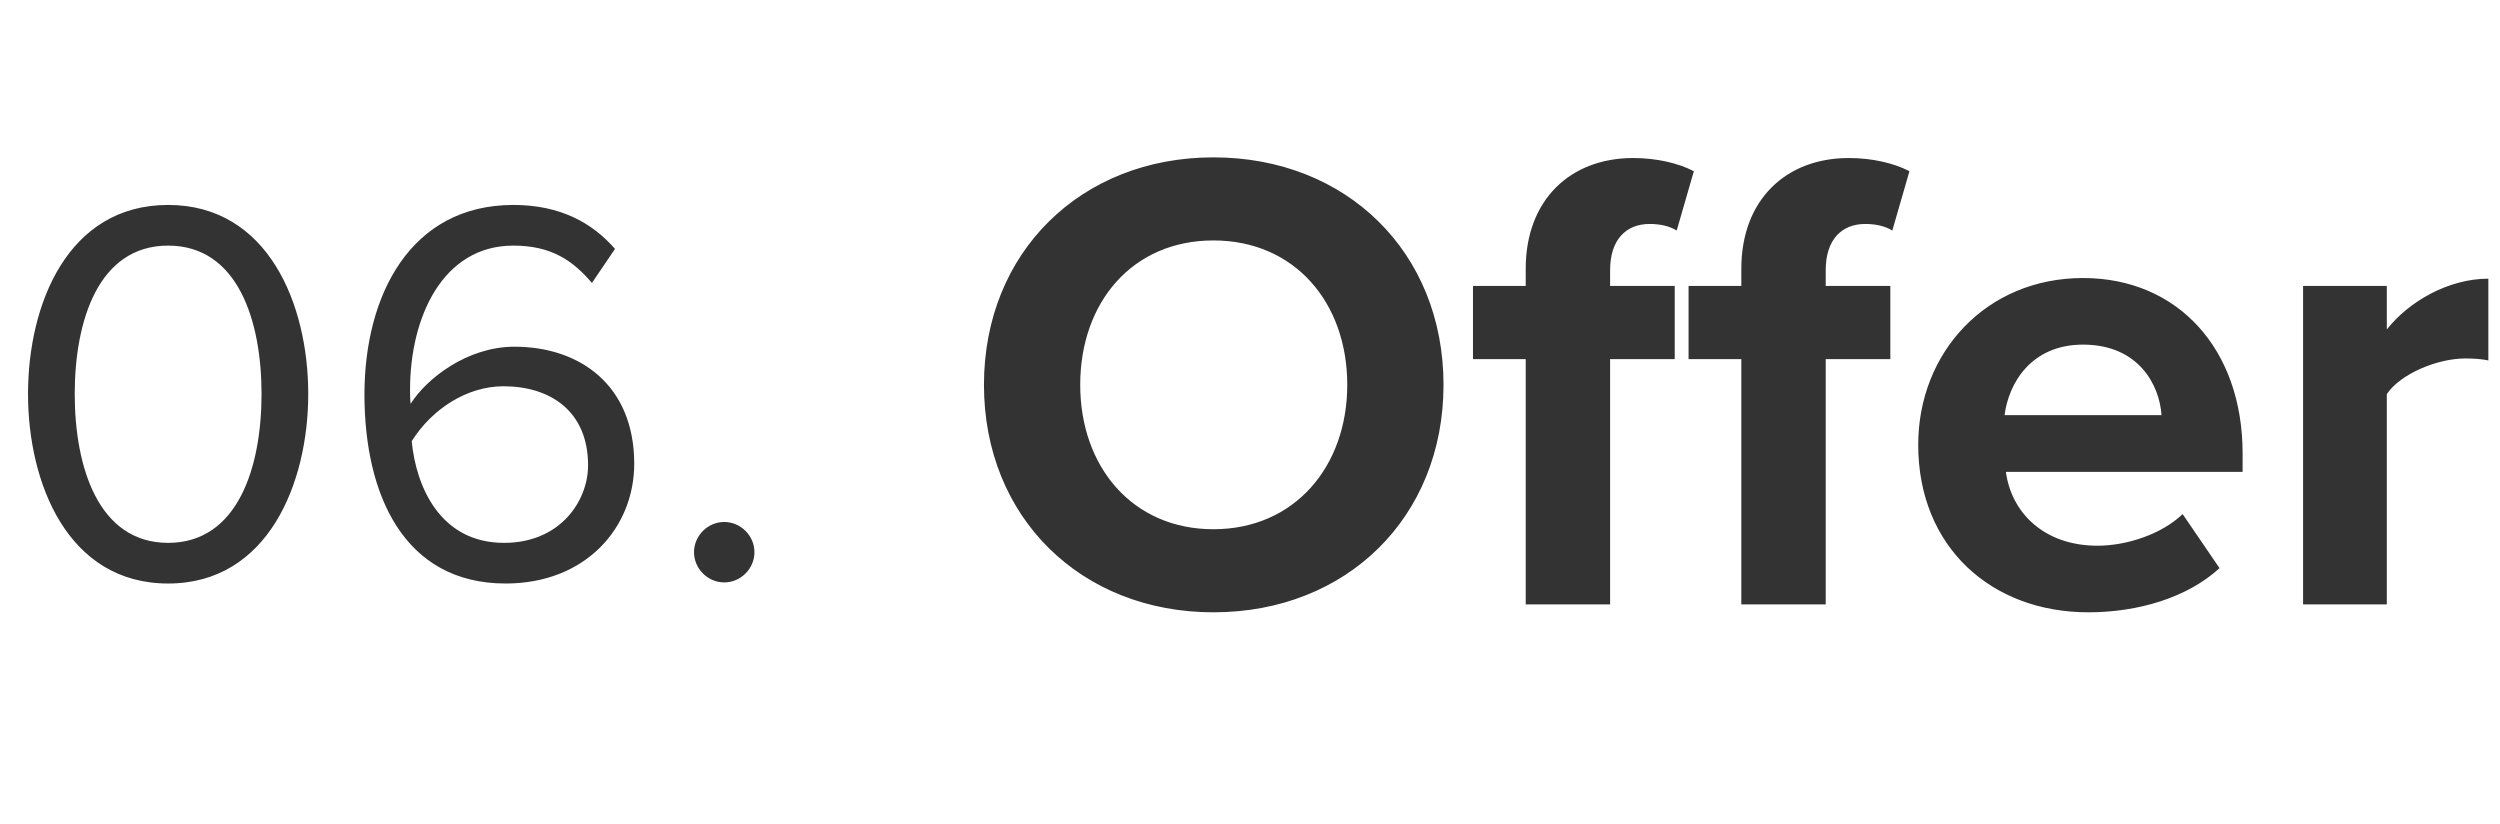
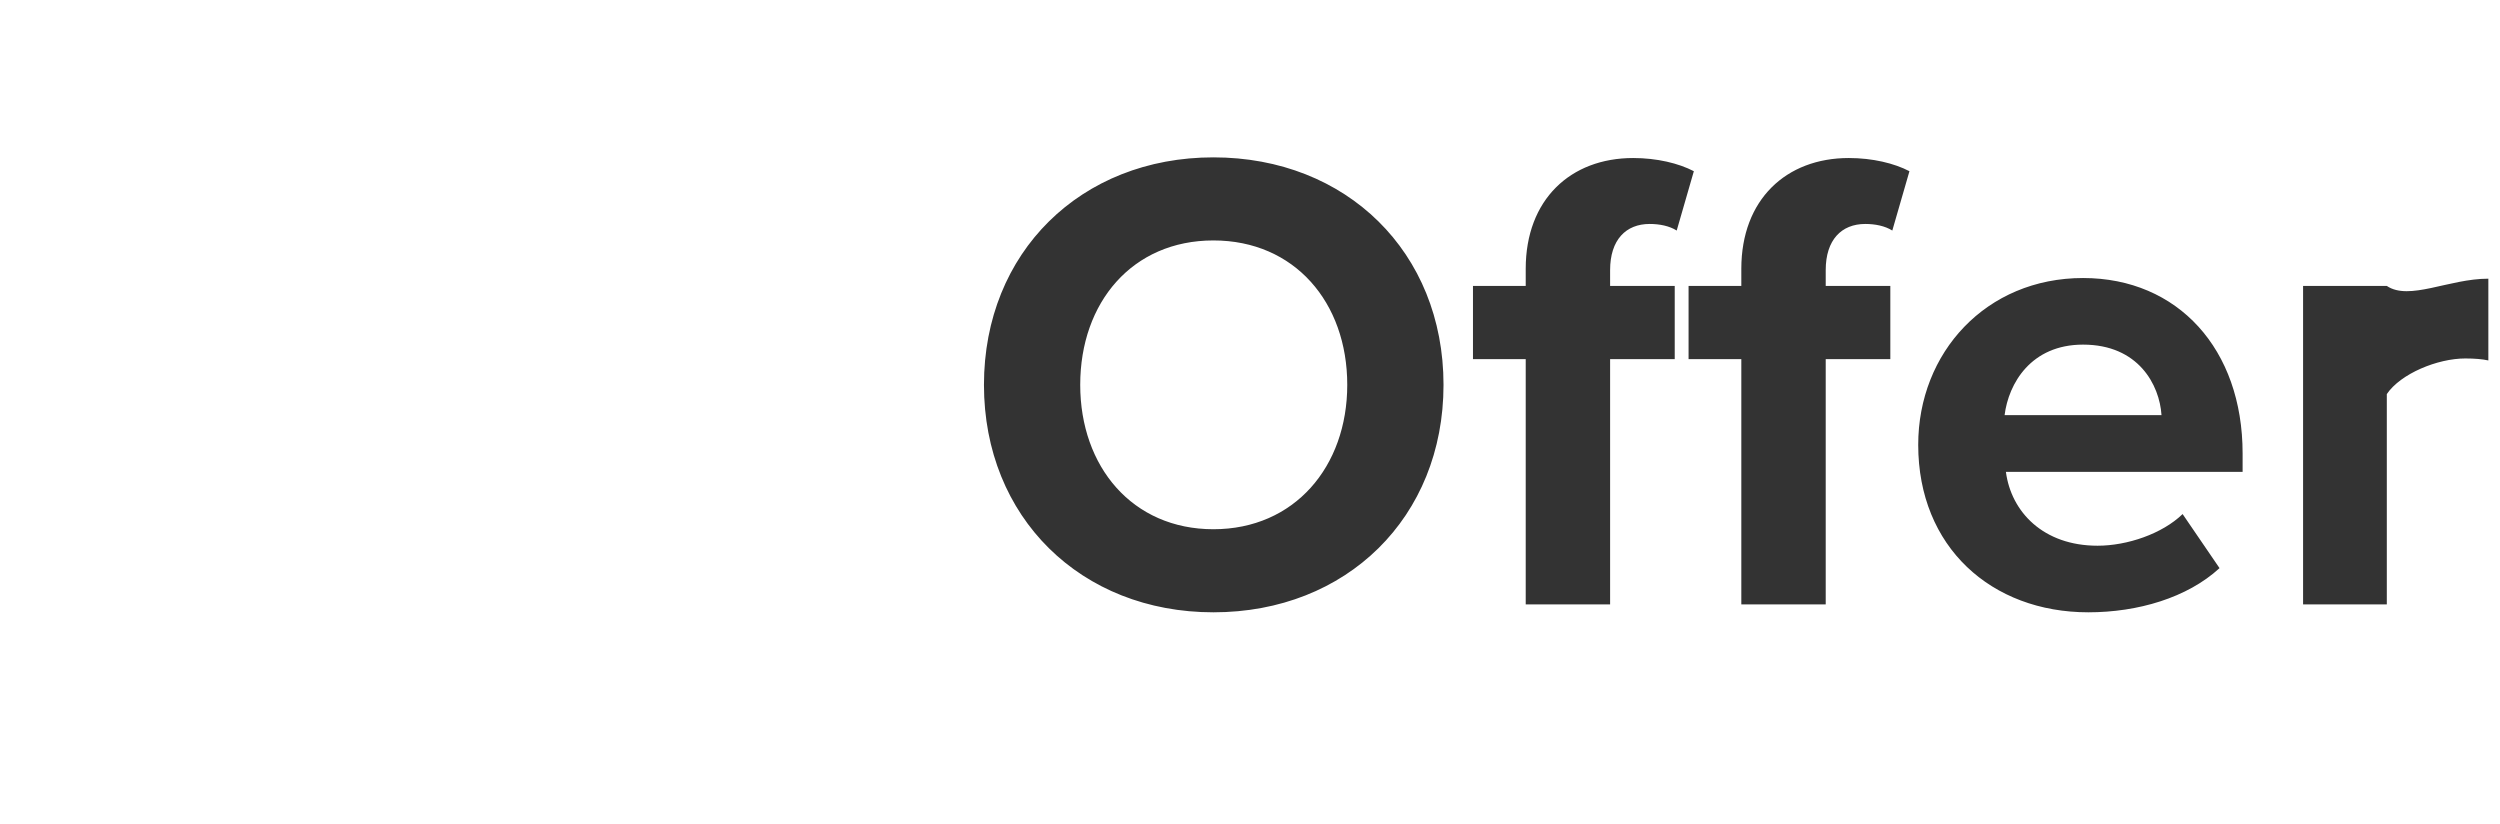
<svg xmlns="http://www.w3.org/2000/svg" width="91" height="30" viewBox="0 0 91 30" fill="none">
-   <path d="M1.02 14.34C1.02 11.08 2.46 7.46 6.12 7.46C9.76 7.46 11.22 11.08 11.22 14.34C11.22 17.58 9.76 21.24 6.12 21.24C2.46 21.24 1.02 17.58 1.02 14.34ZM9.52 14.34C9.52 11.68 8.66 8.94 6.12 8.94C3.58 8.94 2.72 11.68 2.72 14.34C2.72 17 3.58 19.76 6.12 19.76C8.66 19.76 9.52 17 9.52 14.34ZM13.266 14.36C13.266 10.74 14.946 7.46 18.686 7.46C20.406 7.46 21.566 8.12 22.386 9.06L21.546 10.3C20.866 9.5 20.086 8.94 18.686 8.94C16.106 8.94 14.926 11.56 14.926 14.18C14.926 14.36 14.926 14.52 14.946 14.7C15.526 13.78 17.006 12.62 18.726 12.62C21.126 12.62 23.086 14.04 23.086 16.88C23.086 19.2 21.326 21.24 18.406 21.24C14.686 21.24 13.266 17.98 13.266 14.36ZM21.406 16.94C21.406 14.98 20.046 14.06 18.326 14.06C17.006 14.06 15.726 14.88 14.986 16.06C15.146 17.72 16.026 19.76 18.346 19.76C20.406 19.76 21.406 18.22 21.406 16.94ZM25.262 20.1C25.262 19.5 25.762 19 26.363 19C26.962 19 27.462 19.5 27.462 20.1C27.462 20.7 26.962 21.2 26.363 21.2C25.762 21.2 25.262 20.7 25.262 20.1Z" fill="#333333" />
-   <path d="M35.816 14.008C35.816 9.184 39.344 5.728 44.168 5.728C49.016 5.728 52.544 9.184 52.544 14.008C52.544 18.832 49.016 22.288 44.168 22.288C39.344 22.288 35.816 18.832 35.816 14.008ZM49.04 14.008C49.04 11.008 47.12 8.752 44.168 8.752C41.216 8.752 39.32 11.008 39.32 14.008C39.32 16.984 41.216 19.264 44.168 19.264C47.12 19.264 49.04 16.984 49.04 14.008ZM58.608 22H55.536V13.072H53.616V10.408H55.536V9.784C55.536 7.264 57.168 5.752 59.448 5.752C60.312 5.752 61.104 5.944 61.656 6.232L61.032 8.392C60.768 8.224 60.408 8.152 60.048 8.152C59.184 8.152 58.608 8.728 58.608 9.832V10.408H60.96V13.072H58.608V22ZM66.456 22H63.384V13.072H61.464V10.408H63.384V9.784C63.384 7.264 65.016 5.752 67.296 5.752C68.16 5.752 68.952 5.944 69.504 6.232L68.88 8.392C68.616 8.224 68.256 8.152 67.896 8.152C67.032 8.152 66.456 8.728 66.456 9.832V10.408H68.808V13.072H66.456V22ZM69.823 16.192C69.823 12.832 72.295 10.12 75.823 10.12C79.279 10.12 81.631 12.712 81.631 16.504V17.176H73.015C73.207 18.64 74.383 19.864 76.351 19.864C77.431 19.864 78.703 19.432 79.447 18.712L80.791 20.68C79.615 21.76 77.815 22.288 76.015 22.288C72.487 22.288 69.823 19.912 69.823 16.192ZM75.823 12.544C73.927 12.544 73.111 13.96 72.967 15.112H78.679C78.607 14.008 77.839 12.544 75.823 12.544ZM86.88 22H83.832V10.408H86.88V11.992C87.696 10.96 89.136 10.144 90.576 10.144V13.12C90.36 13.072 90.072 13.048 89.736 13.048C88.728 13.048 87.384 13.6 86.88 14.344V22Z" fill="#333333" />
+   <path d="M35.816 14.008C35.816 9.184 39.344 5.728 44.168 5.728C49.016 5.728 52.544 9.184 52.544 14.008C52.544 18.832 49.016 22.288 44.168 22.288C39.344 22.288 35.816 18.832 35.816 14.008ZM49.04 14.008C49.04 11.008 47.12 8.752 44.168 8.752C41.216 8.752 39.32 11.008 39.32 14.008C39.32 16.984 41.216 19.264 44.168 19.264C47.12 19.264 49.04 16.984 49.04 14.008ZM58.608 22H55.536V13.072H53.616V10.408H55.536V9.784C55.536 7.264 57.168 5.752 59.448 5.752C60.312 5.752 61.104 5.944 61.656 6.232L61.032 8.392C60.768 8.224 60.408 8.152 60.048 8.152C59.184 8.152 58.608 8.728 58.608 9.832V10.408H60.96V13.072H58.608V22ZM66.456 22H63.384V13.072H61.464V10.408H63.384V9.784C63.384 7.264 65.016 5.752 67.296 5.752C68.16 5.752 68.952 5.944 69.504 6.232L68.88 8.392C68.616 8.224 68.256 8.152 67.896 8.152C67.032 8.152 66.456 8.728 66.456 9.832V10.408H68.808V13.072H66.456V22ZM69.823 16.192C69.823 12.832 72.295 10.12 75.823 10.12C79.279 10.12 81.631 12.712 81.631 16.504V17.176H73.015C73.207 18.64 74.383 19.864 76.351 19.864C77.431 19.864 78.703 19.432 79.447 18.712L80.791 20.68C79.615 21.76 77.815 22.288 76.015 22.288C72.487 22.288 69.823 19.912 69.823 16.192ZM75.823 12.544C73.927 12.544 73.111 13.96 72.967 15.112H78.679C78.607 14.008 77.839 12.544 75.823 12.544ZM86.88 22H83.832V10.408H86.88C87.696 10.96 89.136 10.144 90.576 10.144V13.12C90.36 13.072 90.072 13.048 89.736 13.048C88.728 13.048 87.384 13.6 86.88 14.344V22Z" fill="#333333" />
</svg>